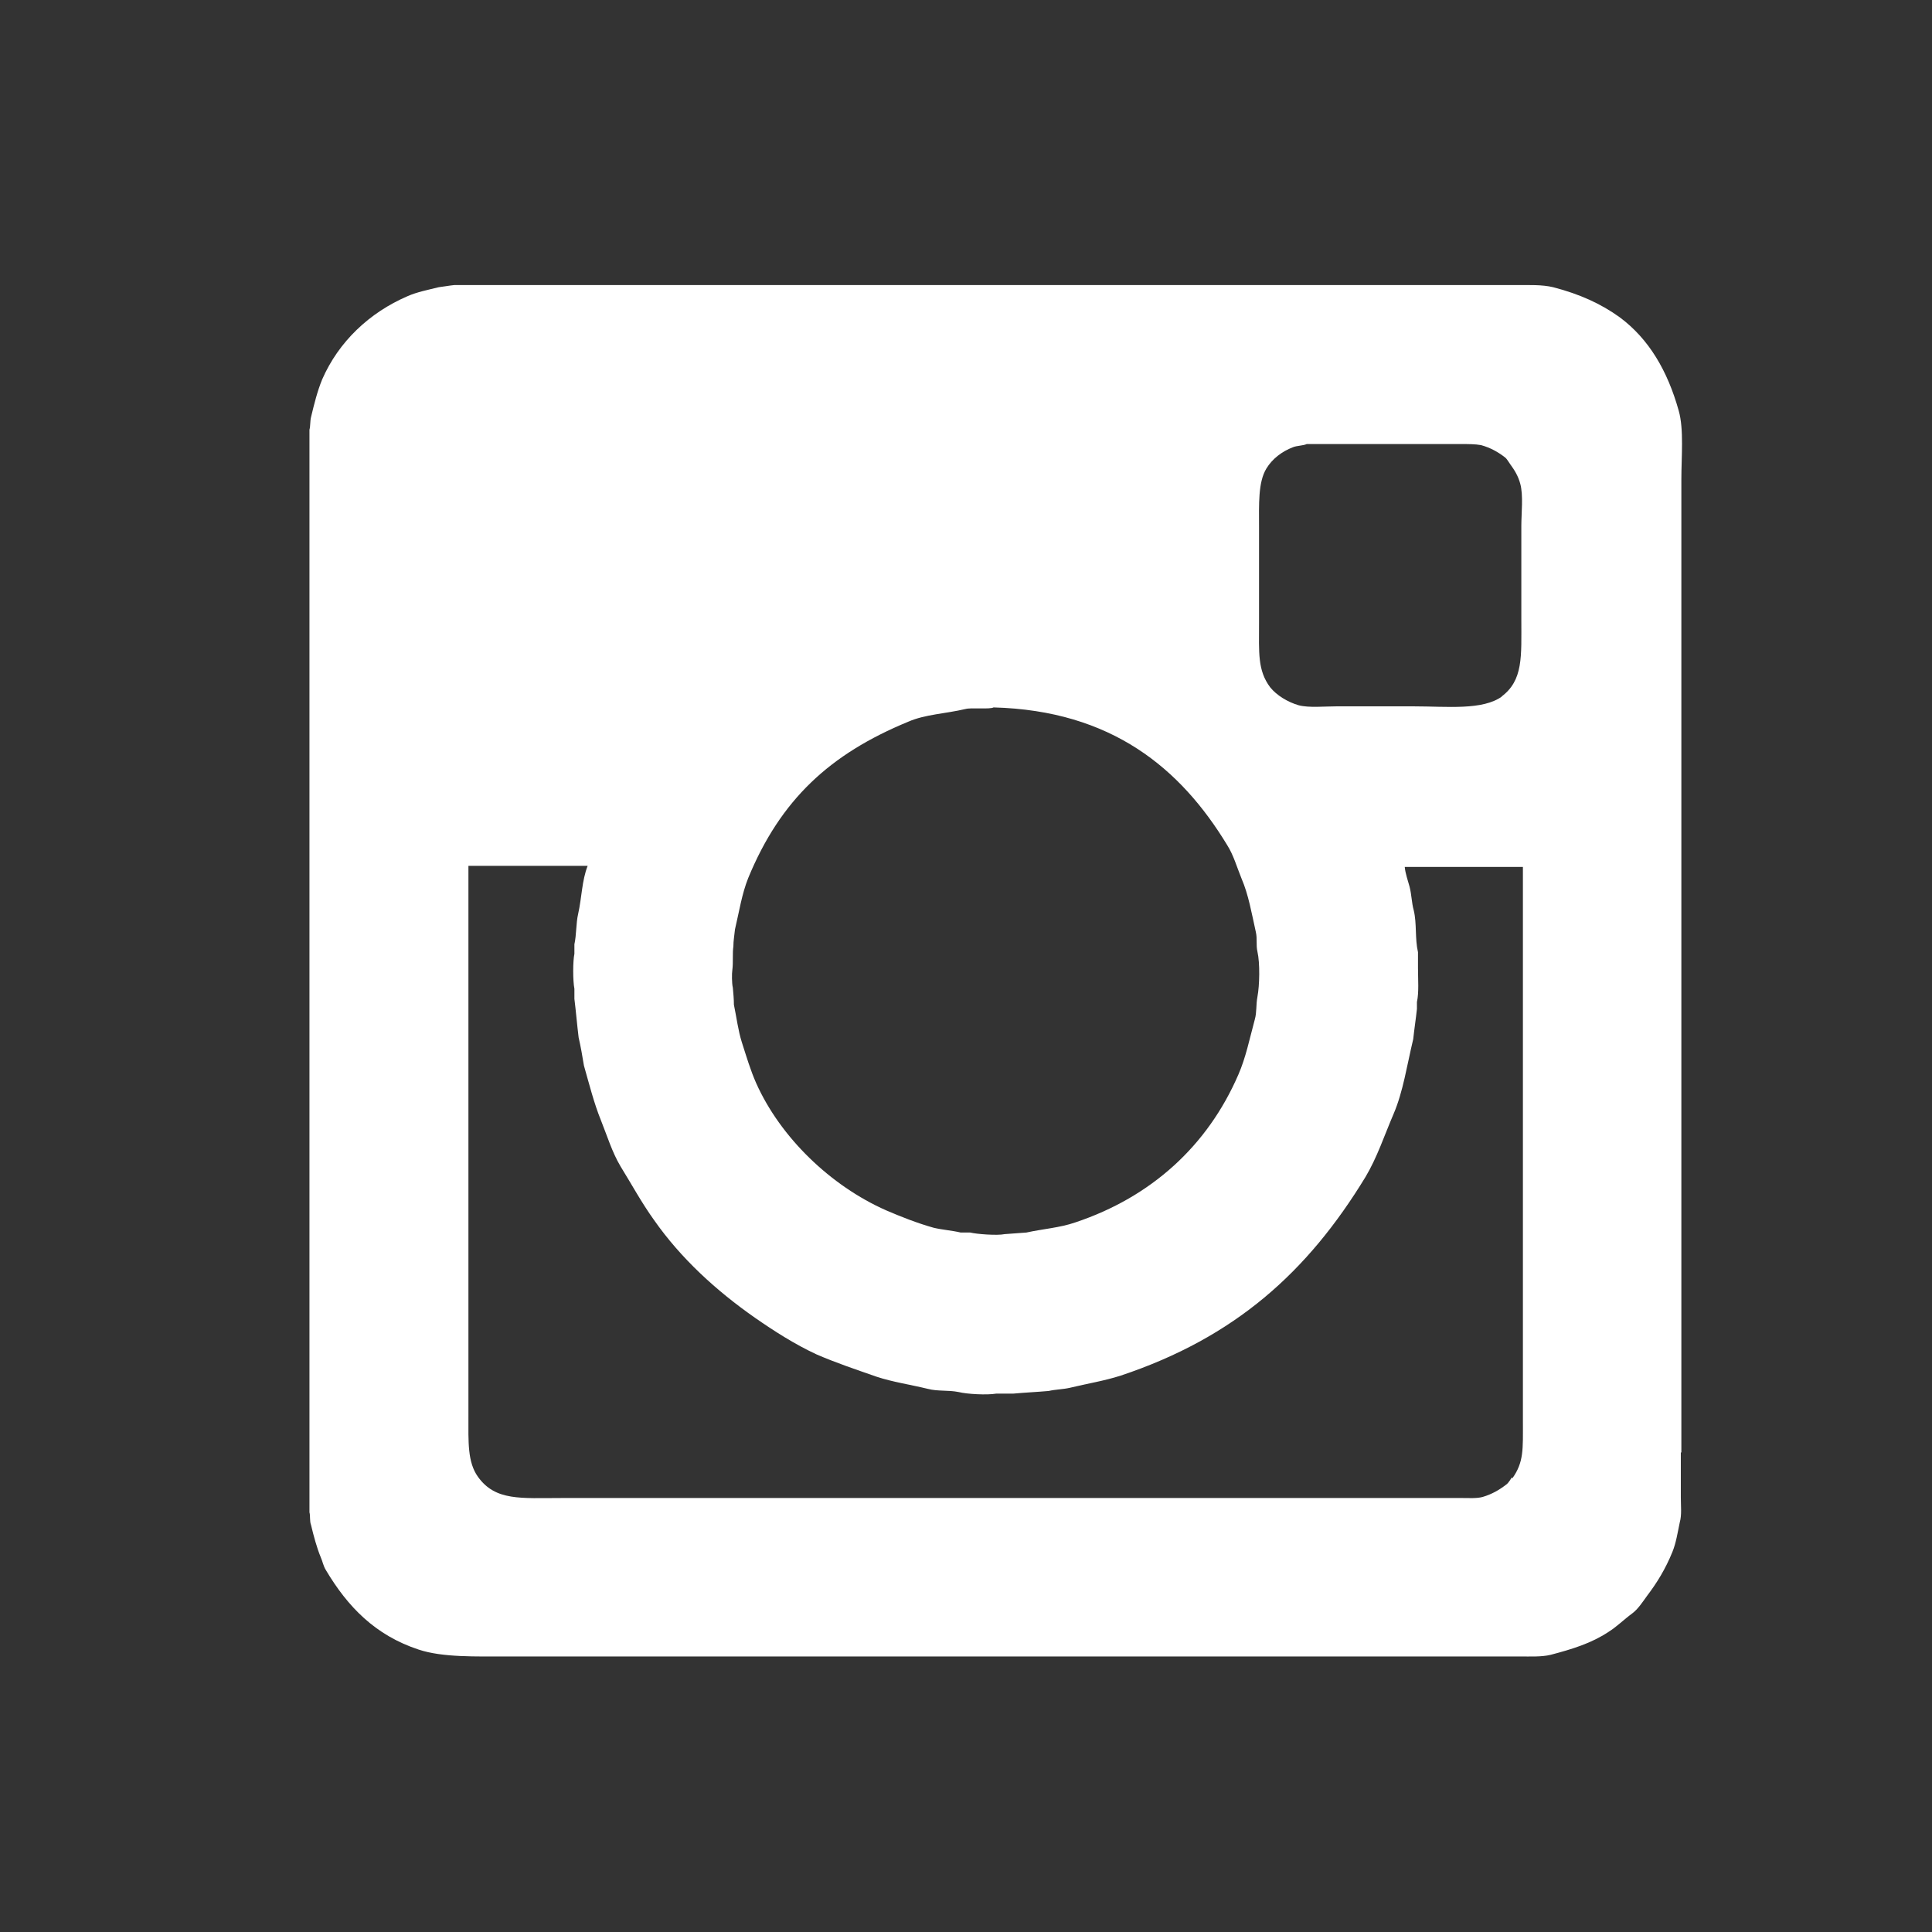
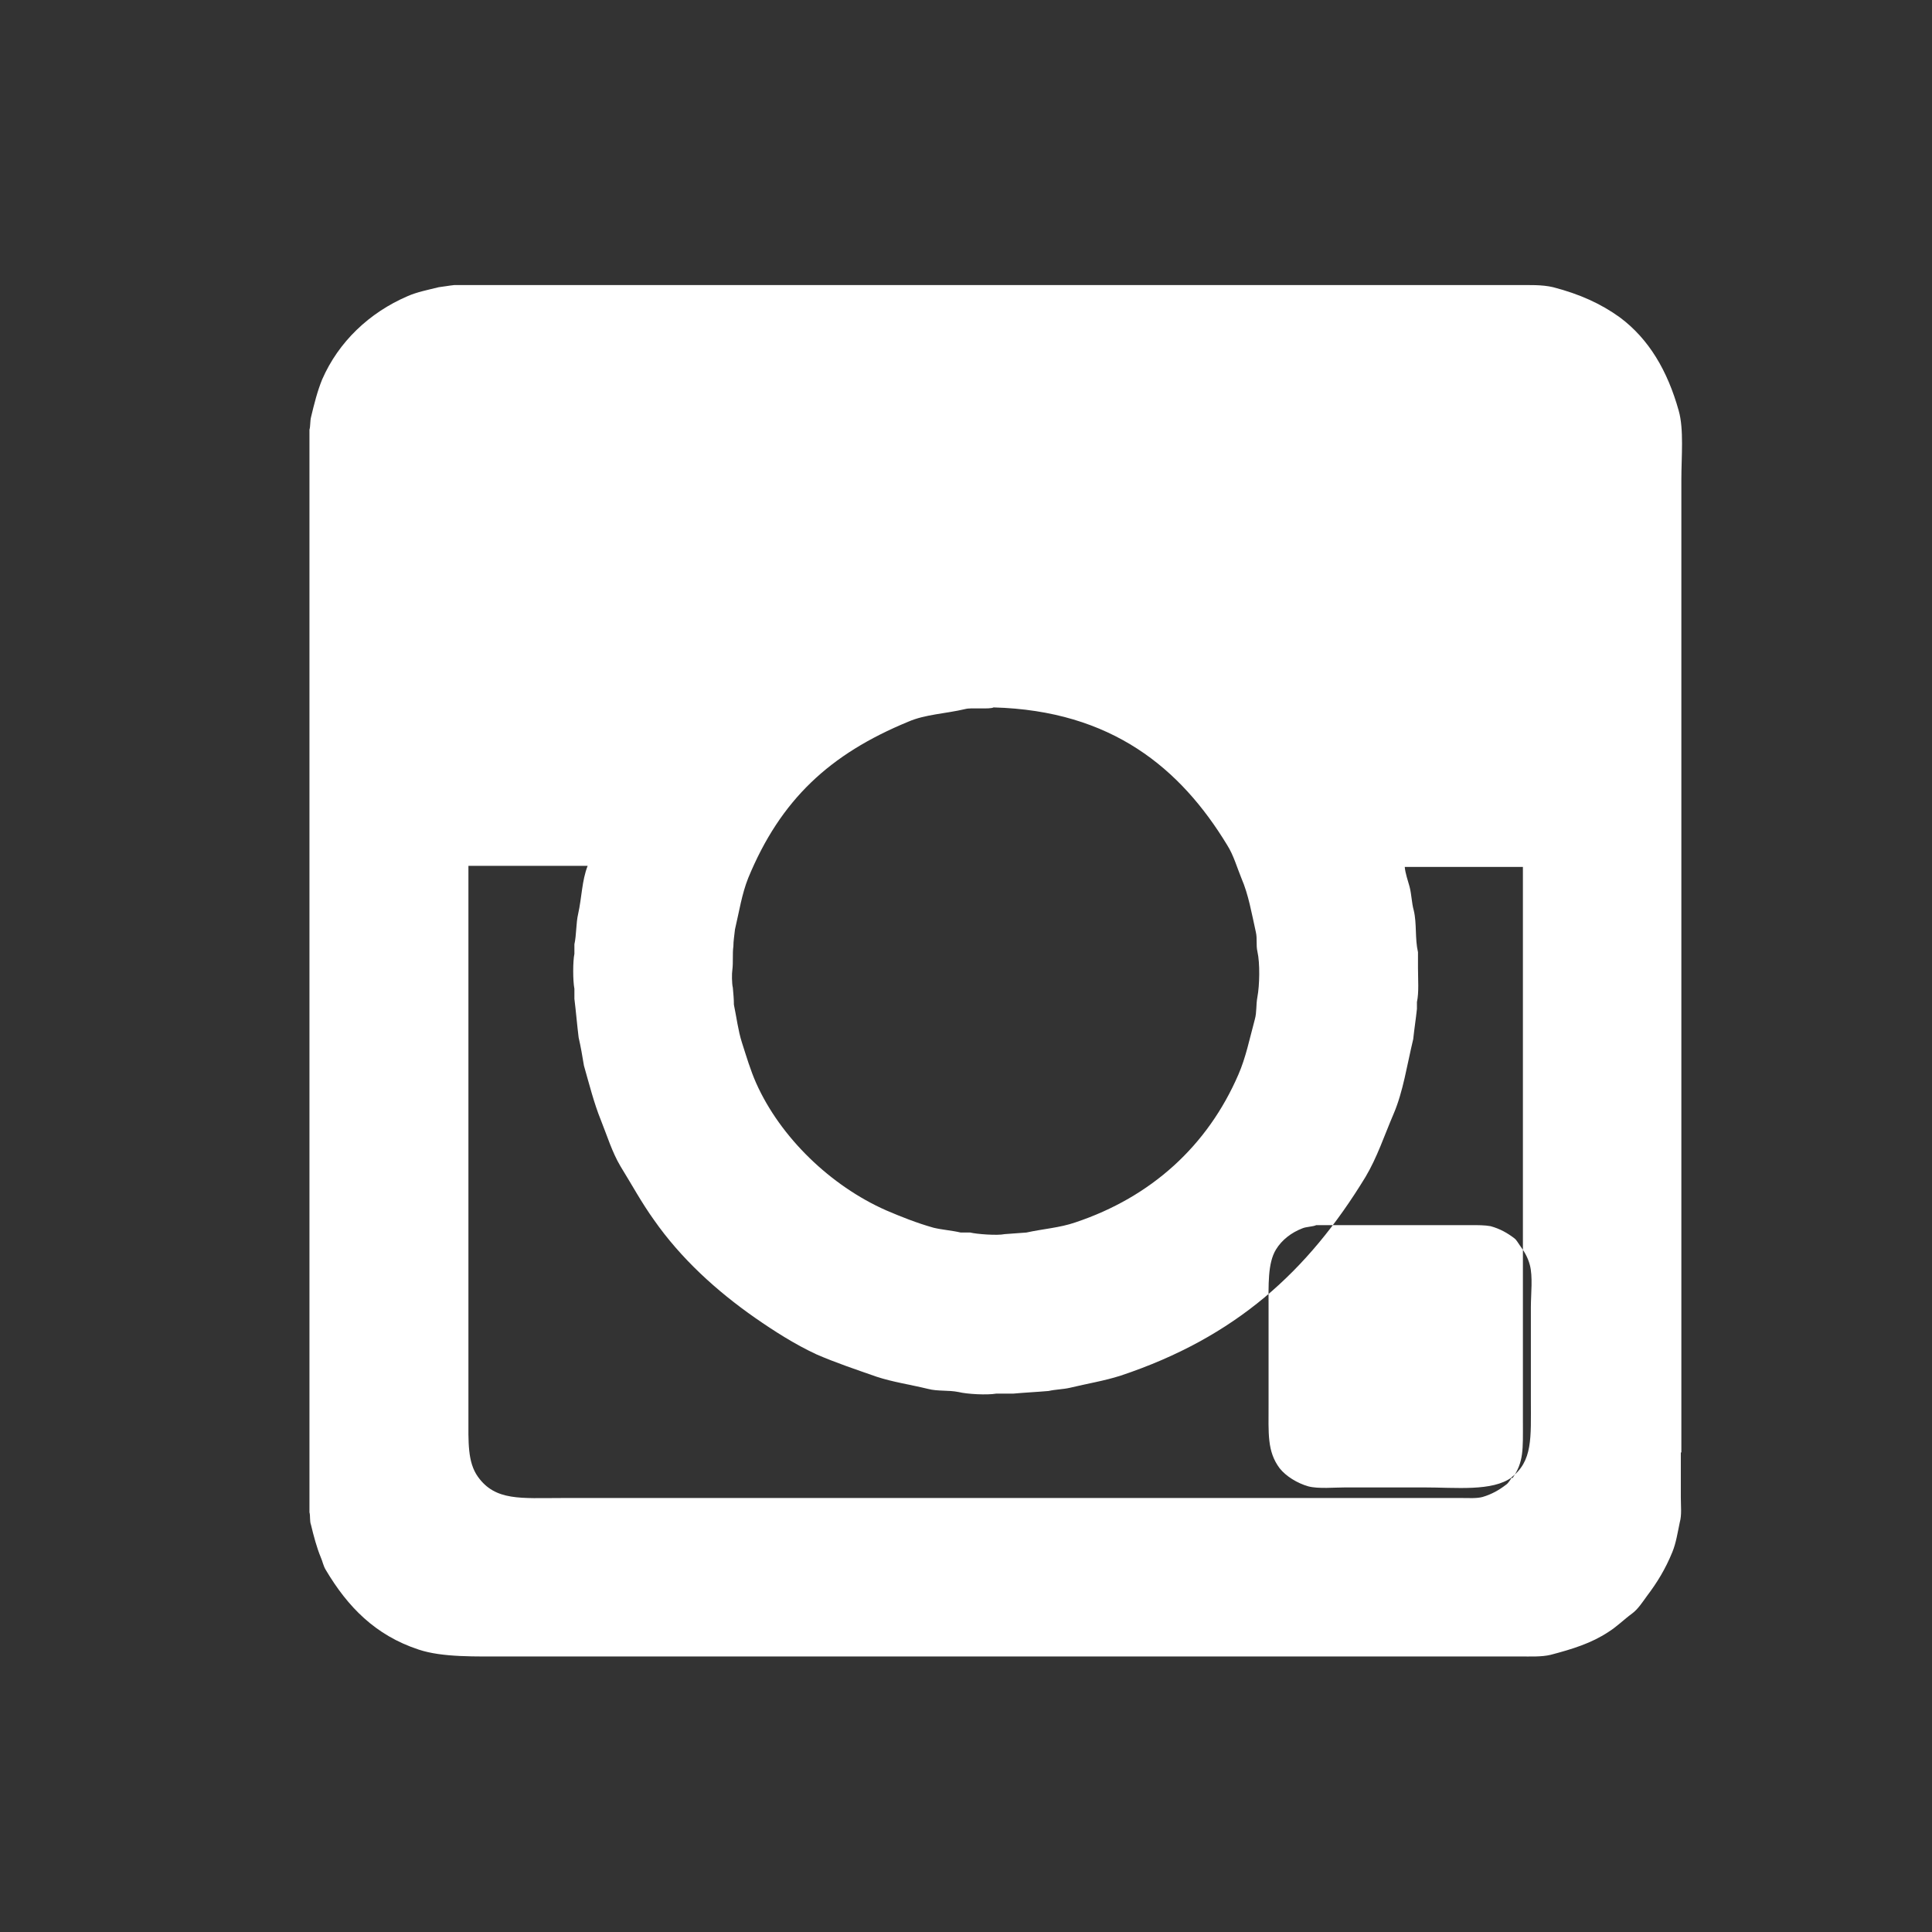
<svg xmlns="http://www.w3.org/2000/svg" id="_レイヤー_2" viewBox="0 0 36.46 36.46">
  <rect x="0" y="0" width="36.46" height="36.46" fill="#333333" stroke="none" />
  <defs>
    <style>.cls-1{fill:none;}.cls-1,.cls-2{stroke-width:0px;}.cls-2{fill:#fff;fill-rule:evenodd;}</style>
  </defs>
  <g id="_文字">
-     <path class="cls-2" d="M31.73,27.41V9.05c0-.43.05-.95-.05-1.3-.21-.75-.56-1.35-1.11-1.76-.36-.26-.76-.44-1.26-.57-.21-.05-.45-.04-.7-.04H8.57c-.1.01-.2.03-.29.04-.2.05-.41.09-.59.17-.72.31-1.3.86-1.61,1.57-.09.22-.15.46-.21.71-.02.08-.01.17-.03.24v20.43c.02.07,0,.16.03.24.05.21.11.43.18.6.04.09.05.17.1.25.41.69.93,1.23,1.75,1.5.45.15,1.07.13,1.69.13h19.09c.2,0,.41.01.58-.03.42-.11.77-.22,1.09-.43.16-.1.3-.24.45-.35.11-.08.2-.22.28-.33.19-.25.35-.51.48-.83.07-.17.1-.37.14-.56.04-.14.02-.31.02-.47v-.85ZM13.82,18.31c.02-.15,0-.32.02-.45,0-.11.02-.21.03-.32.08-.34.13-.67.25-.97.61-1.48,1.54-2.34,3.02-2.95.32-.14.7-.15,1.08-.24.11-.03.46.01.53-.03,2.23.06,3.53,1.15,4.41,2.6.12.19.18.41.27.63.13.3.19.65.27,1.01.03.13,0,.24.03.37.05.22.04.64,0,.85-.03.16-.01.29-.05.43-.1.37-.17.72-.31,1.04-.58,1.34-1.64,2.31-3.08,2.79-.29.1-.6.12-.92.19-.14.01-.27.02-.41.03-.14.03-.53,0-.65-.03-.06,0-.12,0-.18,0-.17-.04-.34-.05-.51-.09-.32-.09-.62-.21-.9-.33-1.04-.46-1.99-1.37-2.45-2.4-.11-.25-.18-.49-.27-.77-.07-.22-.1-.47-.15-.71,0-.1-.01-.21-.02-.32-.02-.08-.02-.27-.01-.33ZM28.53,27.88s-.06.11-.11.14c-.13.1-.27.18-.44.23-.11.03-.25.02-.38.02H10.6c-.77,0-1.25.06-1.58-.4-.2-.28-.18-.66-.18-1.15v-10.38h2.25c-.11.28-.11.6-.18.91-.04.17-.03.39-.07.57v.18c-.03.14-.03.51,0,.66v.19c.03.24.05.49.08.73.04.17.07.35.1.53.1.35.19.71.32,1.03.12.3.21.6.37.87.21.34.4.69.63,1.01.51.73,1.18,1.34,1.91,1.85.36.25.75.5,1.16.69.37.16.73.28,1.13.42.3.1.64.15.97.23.19.05.38.02.58.06.16.04.54.06.71.03h.32c.22-.02.44-.03.67-.05.13-.03.27-.03.4-.06.33-.08.65-.13.96-.23,2.16-.72,3.53-1.96,4.62-3.75.22-.37.35-.77.53-1.19.18-.42.25-.91.37-1.41.02-.19.05-.38.07-.57v-.13c.04-.18.02-.43.02-.64v-.3c-.06-.26-.02-.54-.08-.79-.04-.14-.04-.3-.08-.45-.03-.11-.08-.25-.09-.37h2.23v10.46c0,.53.02.77-.2,1.08ZM28.35,13.14c-.37.27-1.04.19-1.67.19h-1.46c-.22,0-.52.03-.71-.02-.21-.06-.42-.19-.54-.34-.24-.32-.21-.66-.21-1.21v-1.81c0-.43-.02-.85.14-1.11.11-.18.29-.32.5-.4.07-.03.2-.03.26-.06h2.92c.13,0,.26,0,.37.02.18.05.32.13.45.23.04.03.07.09.1.13.08.11.15.22.19.37.06.22.02.55.02.8v1.75c0,.71.04,1.16-.38,1.47Z" />
-     <rect class="cls-1" width="36.46" height="36.46" />
+     <path class="cls-2" d="M31.73,27.41V9.05c0-.43.05-.95-.05-1.3-.21-.75-.56-1.35-1.11-1.76-.36-.26-.76-.44-1.26-.57-.21-.05-.45-.04-.7-.04H8.57c-.1.01-.2.03-.29.04-.2.05-.41.09-.59.17-.72.31-1.3.86-1.61,1.57-.09.22-.15.46-.21.71-.02.08-.01.17-.03.24v20.43c.02.07,0,.16.03.24.05.21.11.43.18.6.04.09.05.17.1.25.41.69.93,1.23,1.75,1.5.45.15,1.07.13,1.69.13h19.09c.2,0,.41.01.58-.03.42-.11.77-.22,1.09-.43.16-.1.3-.24.45-.35.11-.08.2-.22.28-.33.19-.25.35-.51.48-.83.07-.17.1-.37.14-.56.04-.14.02-.31.02-.47v-.85ZM13.82,18.31c.02-.15,0-.32.02-.45,0-.11.02-.21.03-.32.08-.34.13-.67.25-.97.61-1.48,1.54-2.34,3.02-2.95.32-.14.7-.15,1.08-.24.11-.03.46.01.53-.03,2.23.06,3.53,1.15,4.41,2.6.12.19.18.41.27.63.13.3.19.65.27,1.01.03.13,0,.24.03.37.05.22.04.64,0,.85-.03.16-.01.29-.05.43-.1.37-.17.72-.31,1.04-.58,1.34-1.64,2.31-3.08,2.79-.29.1-.6.12-.92.19-.14.01-.27.02-.41.03-.14.03-.53,0-.65-.03-.06,0-.12,0-.18,0-.17-.04-.34-.05-.51-.09-.32-.09-.62-.21-.9-.33-1.04-.46-1.99-1.37-2.45-2.4-.11-.25-.18-.49-.27-.77-.07-.22-.1-.47-.15-.71,0-.1-.01-.21-.02-.32-.02-.08-.02-.27-.01-.33ZM28.53,27.88s-.06.11-.11.14c-.13.1-.27.18-.44.23-.11.03-.25.02-.38.02H10.6c-.77,0-1.25.06-1.58-.4-.2-.28-.18-.66-.18-1.15v-10.38h2.25c-.11.28-.11.6-.18.91-.04.17-.03.39-.07.57v.18c-.03.14-.03.51,0,.66v.19c.03.24.05.49.08.73.04.17.07.35.1.53.1.35.19.71.32,1.03.12.3.21.6.37.87.21.34.4.69.63,1.01.51.73,1.18,1.34,1.91,1.85.36.25.75.5,1.16.69.37.16.73.28,1.13.42.3.1.64.15.97.23.19.05.38.02.58.06.16.04.54.06.71.03h.32c.22-.02.44-.03.67-.05.13-.03.27-.03.4-.06.33-.08.65-.13.96-.23,2.16-.72,3.53-1.96,4.62-3.75.22-.37.35-.77.53-1.19.18-.42.25-.91.37-1.41.02-.19.05-.38.07-.57v-.13c.04-.18.02-.43.02-.64v-.3c-.06-.26-.02-.54-.08-.79-.04-.14-.04-.3-.08-.45-.03-.11-.08-.25-.09-.37h2.23v10.46c0,.53.02.77-.2,1.08Zc-.37.27-1.04.19-1.67.19h-1.46c-.22,0-.52.03-.71-.02-.21-.06-.42-.19-.54-.34-.24-.32-.21-.66-.21-1.21v-1.81c0-.43-.02-.85.14-1.11.11-.18.29-.32.5-.4.07-.03.2-.03.26-.06h2.92c.13,0,.26,0,.37.02.18.05.32.13.45.23.04.03.07.09.1.13.08.11.15.22.19.37.06.22.02.55.02.8v1.75c0,.71.04,1.16-.38,1.47Z" />
  </g>
</svg>